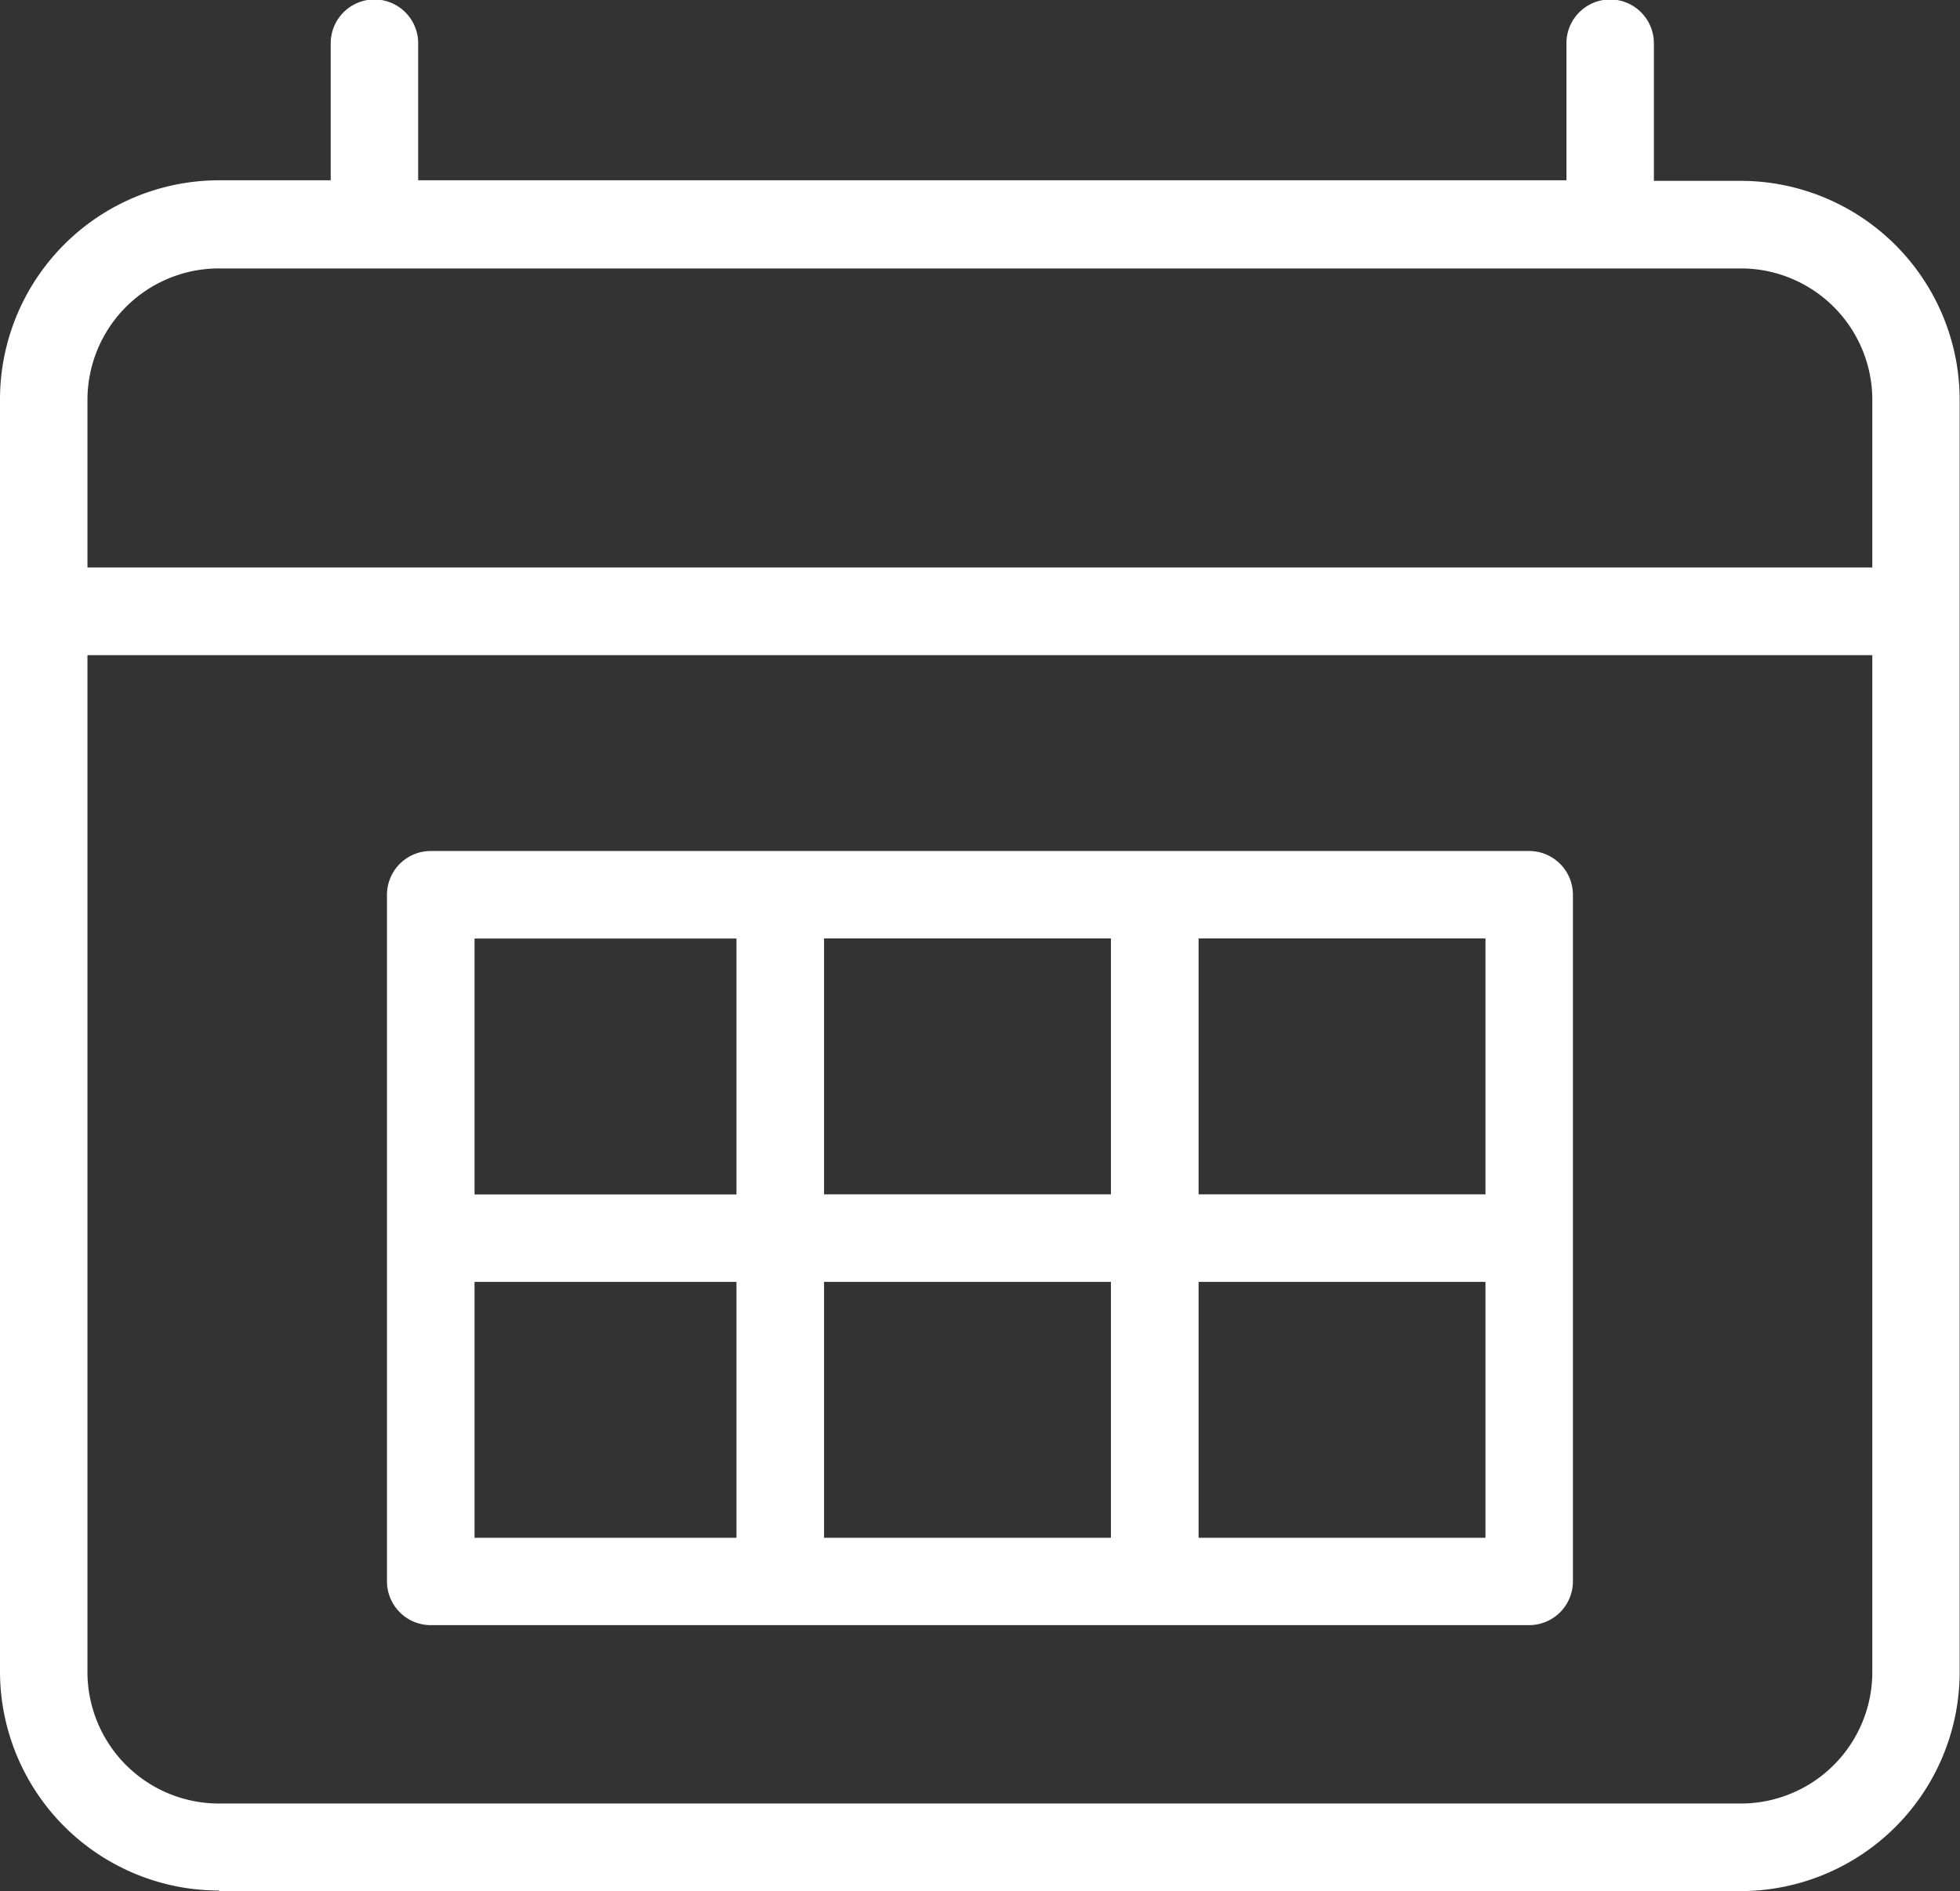
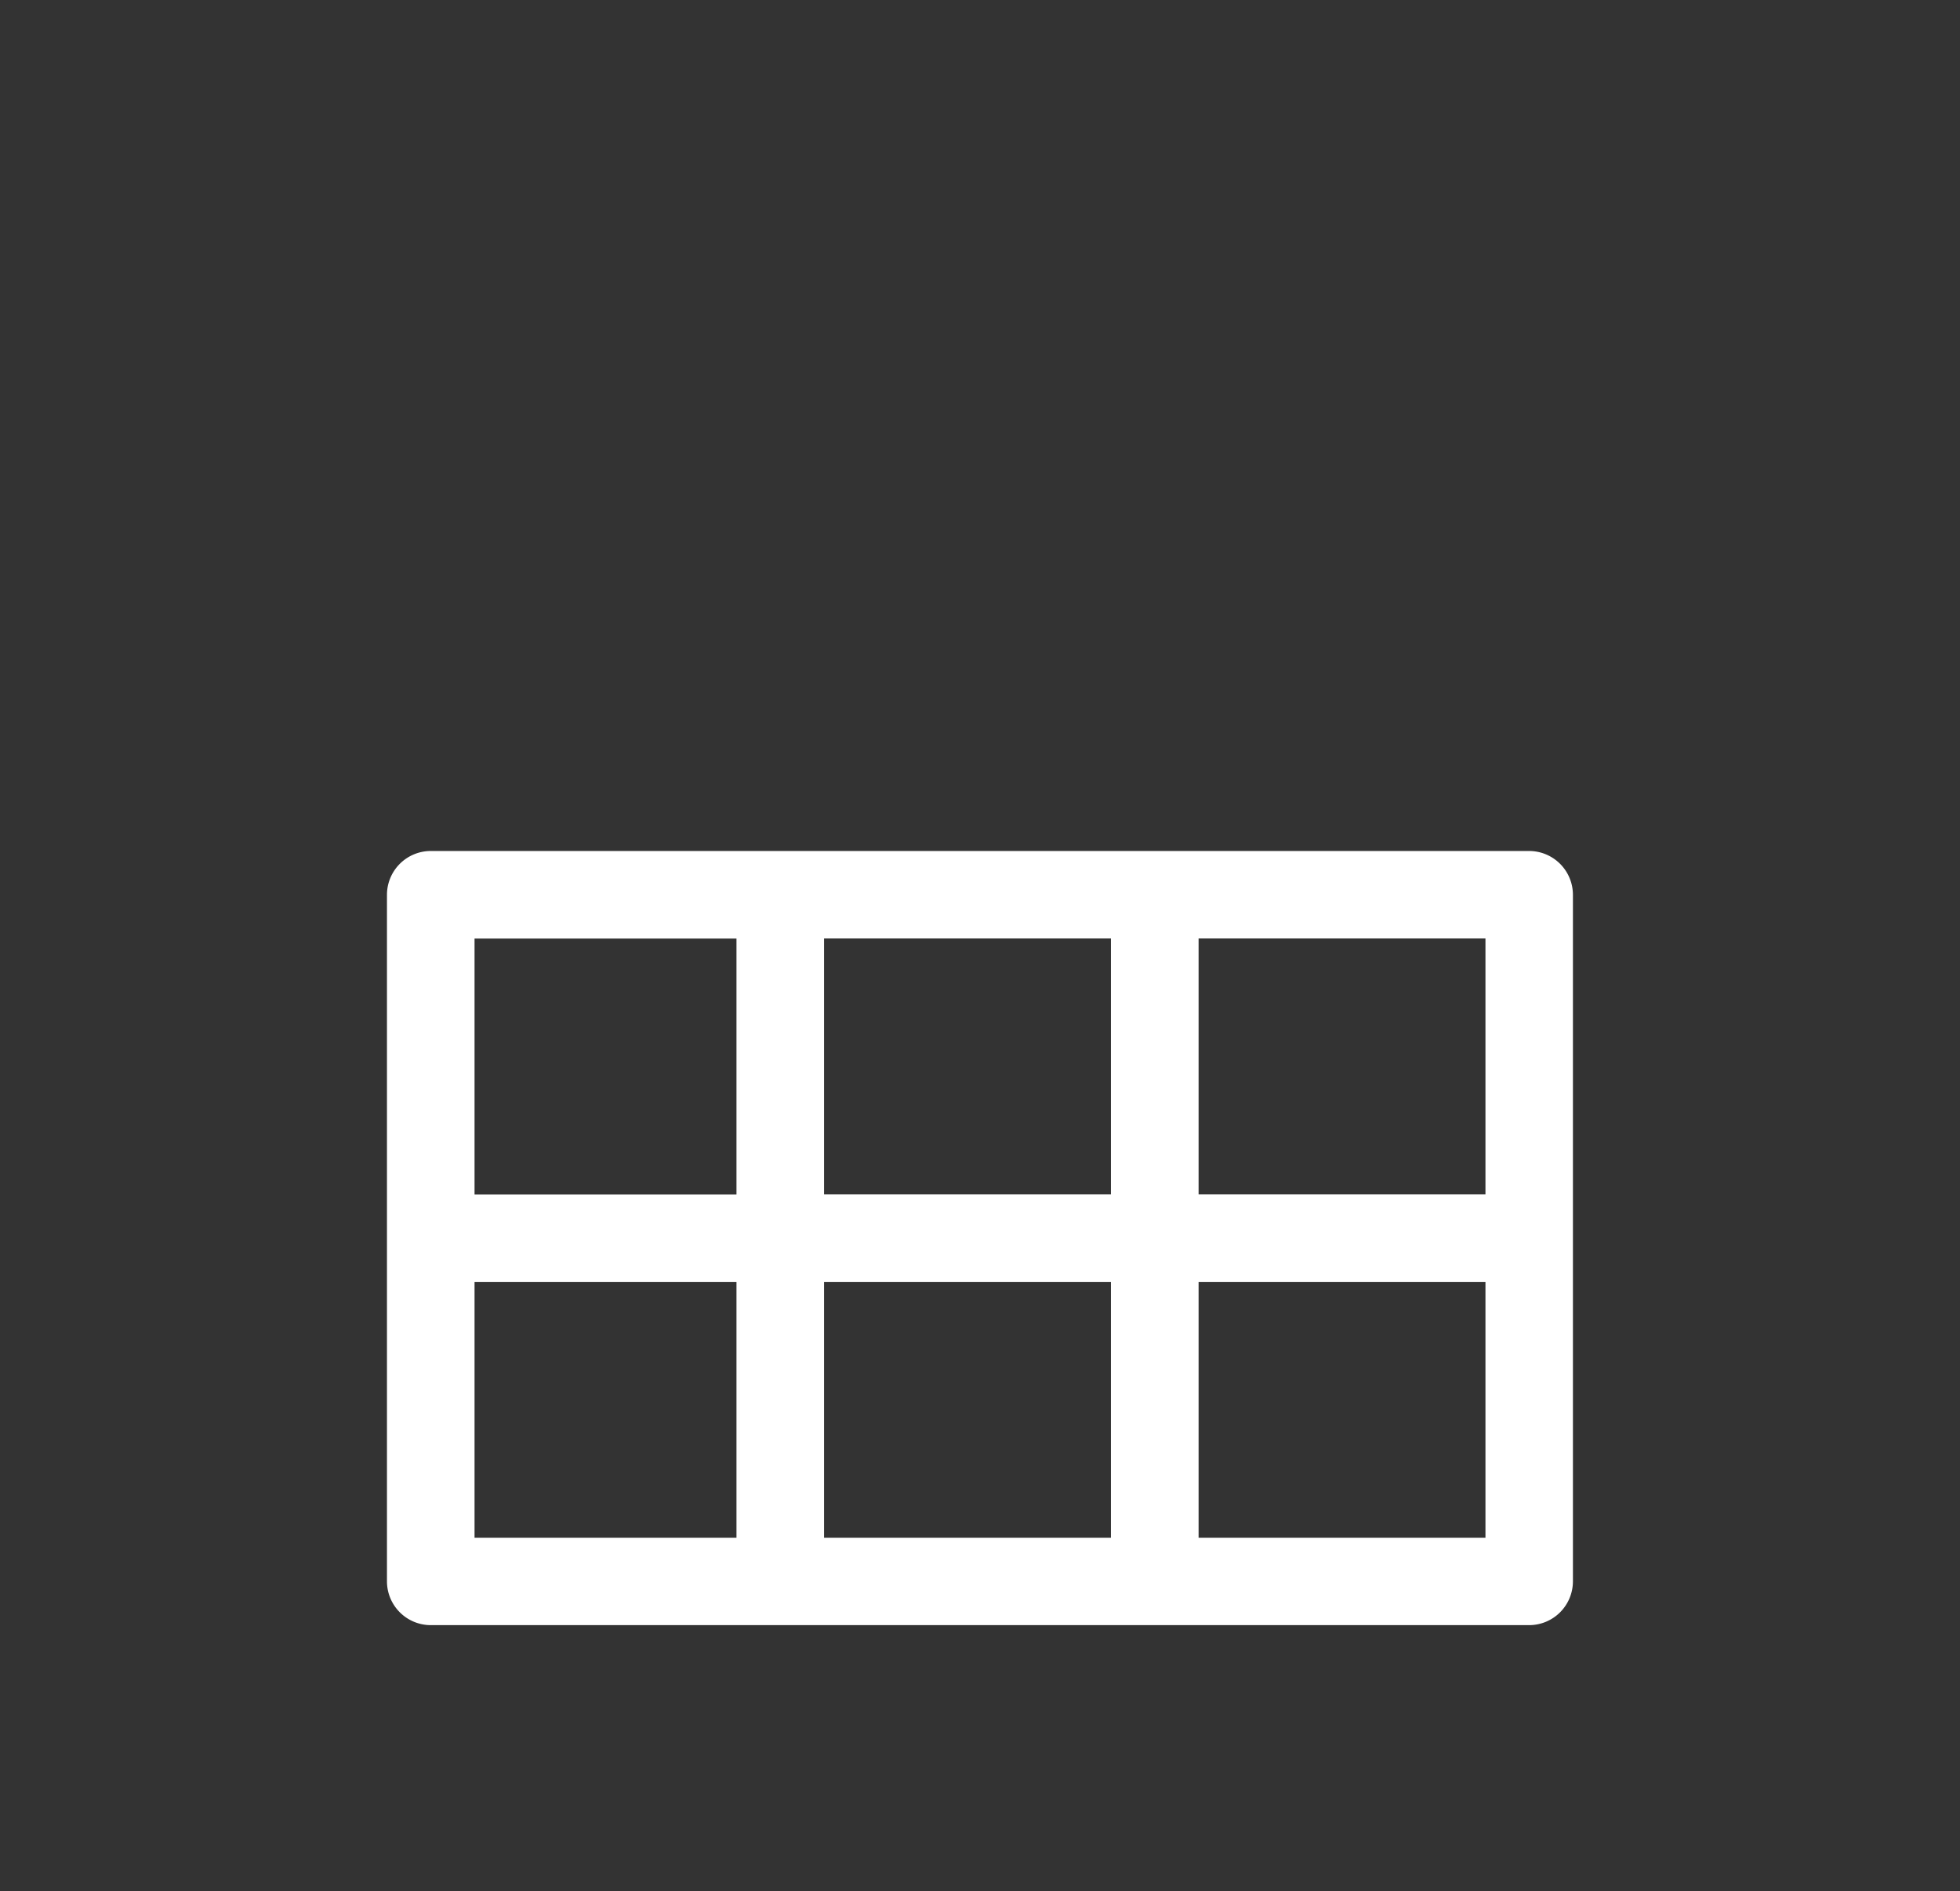
<svg xmlns="http://www.w3.org/2000/svg" width="17.525" height="16.91" viewBox="0 0 17.525 16.91">
  <rect x="0" y="0" width="17.525" height="16.91" fill="#333333" stroke="none" />
  <g transform="translate(-6.278 92.186)">
    <path d="M33.756-54.219H23.934a.392.392,0,0,0-.391.391v6.14a.392.392,0,0,0,.391.391h9.822a.392.392,0,0,0,.391-.391v-6.14A.392.392,0,0,0,33.756-54.219Zm-.391,3.07H30.8v-2.288h2.565Zm-5.914,0v-2.288h2.565v2.288Zm2.565.783v2.288H27.451v-2.288Zm-3.348-3.07v2.288H24.326v-2.288Zm-2.342,3.07h2.342v2.288H24.326ZM30.8-48.078v-2.288h2.565v2.288Z" transform="translate(-13.805 -30.358)" fill="#fff" />
-     <path d="M8.235-75.277h13.61A1.96,1.96,0,0,0,23.8-77.234V-88.612a1.96,1.96,0,0,0-1.957-1.957h-.777V-91.8a.392.392,0,0,0-.391-.391.392.392,0,0,0-.391.391v1.226H10.017V-91.8a.392.392,0,0,0-.391-.391.392.392,0,0,0-.391.391v1.226h-1a1.96,1.96,0,0,0-1.957,1.957v11.378a1.96,1.96,0,0,0,1.957,1.957Zm13.611-.783H8.235A1.176,1.176,0,0,1,7.06-77.234v-9.094H23.019v9.094a1.176,1.176,0,0,1-1.174,1.174ZM8.235-89.786h13.61a1.176,1.176,0,0,1,1.174,1.174v1.5H7.06v-1.5a1.176,1.176,0,0,1,1.174-1.174Z" fill="#fff" />
  </g>
</svg>